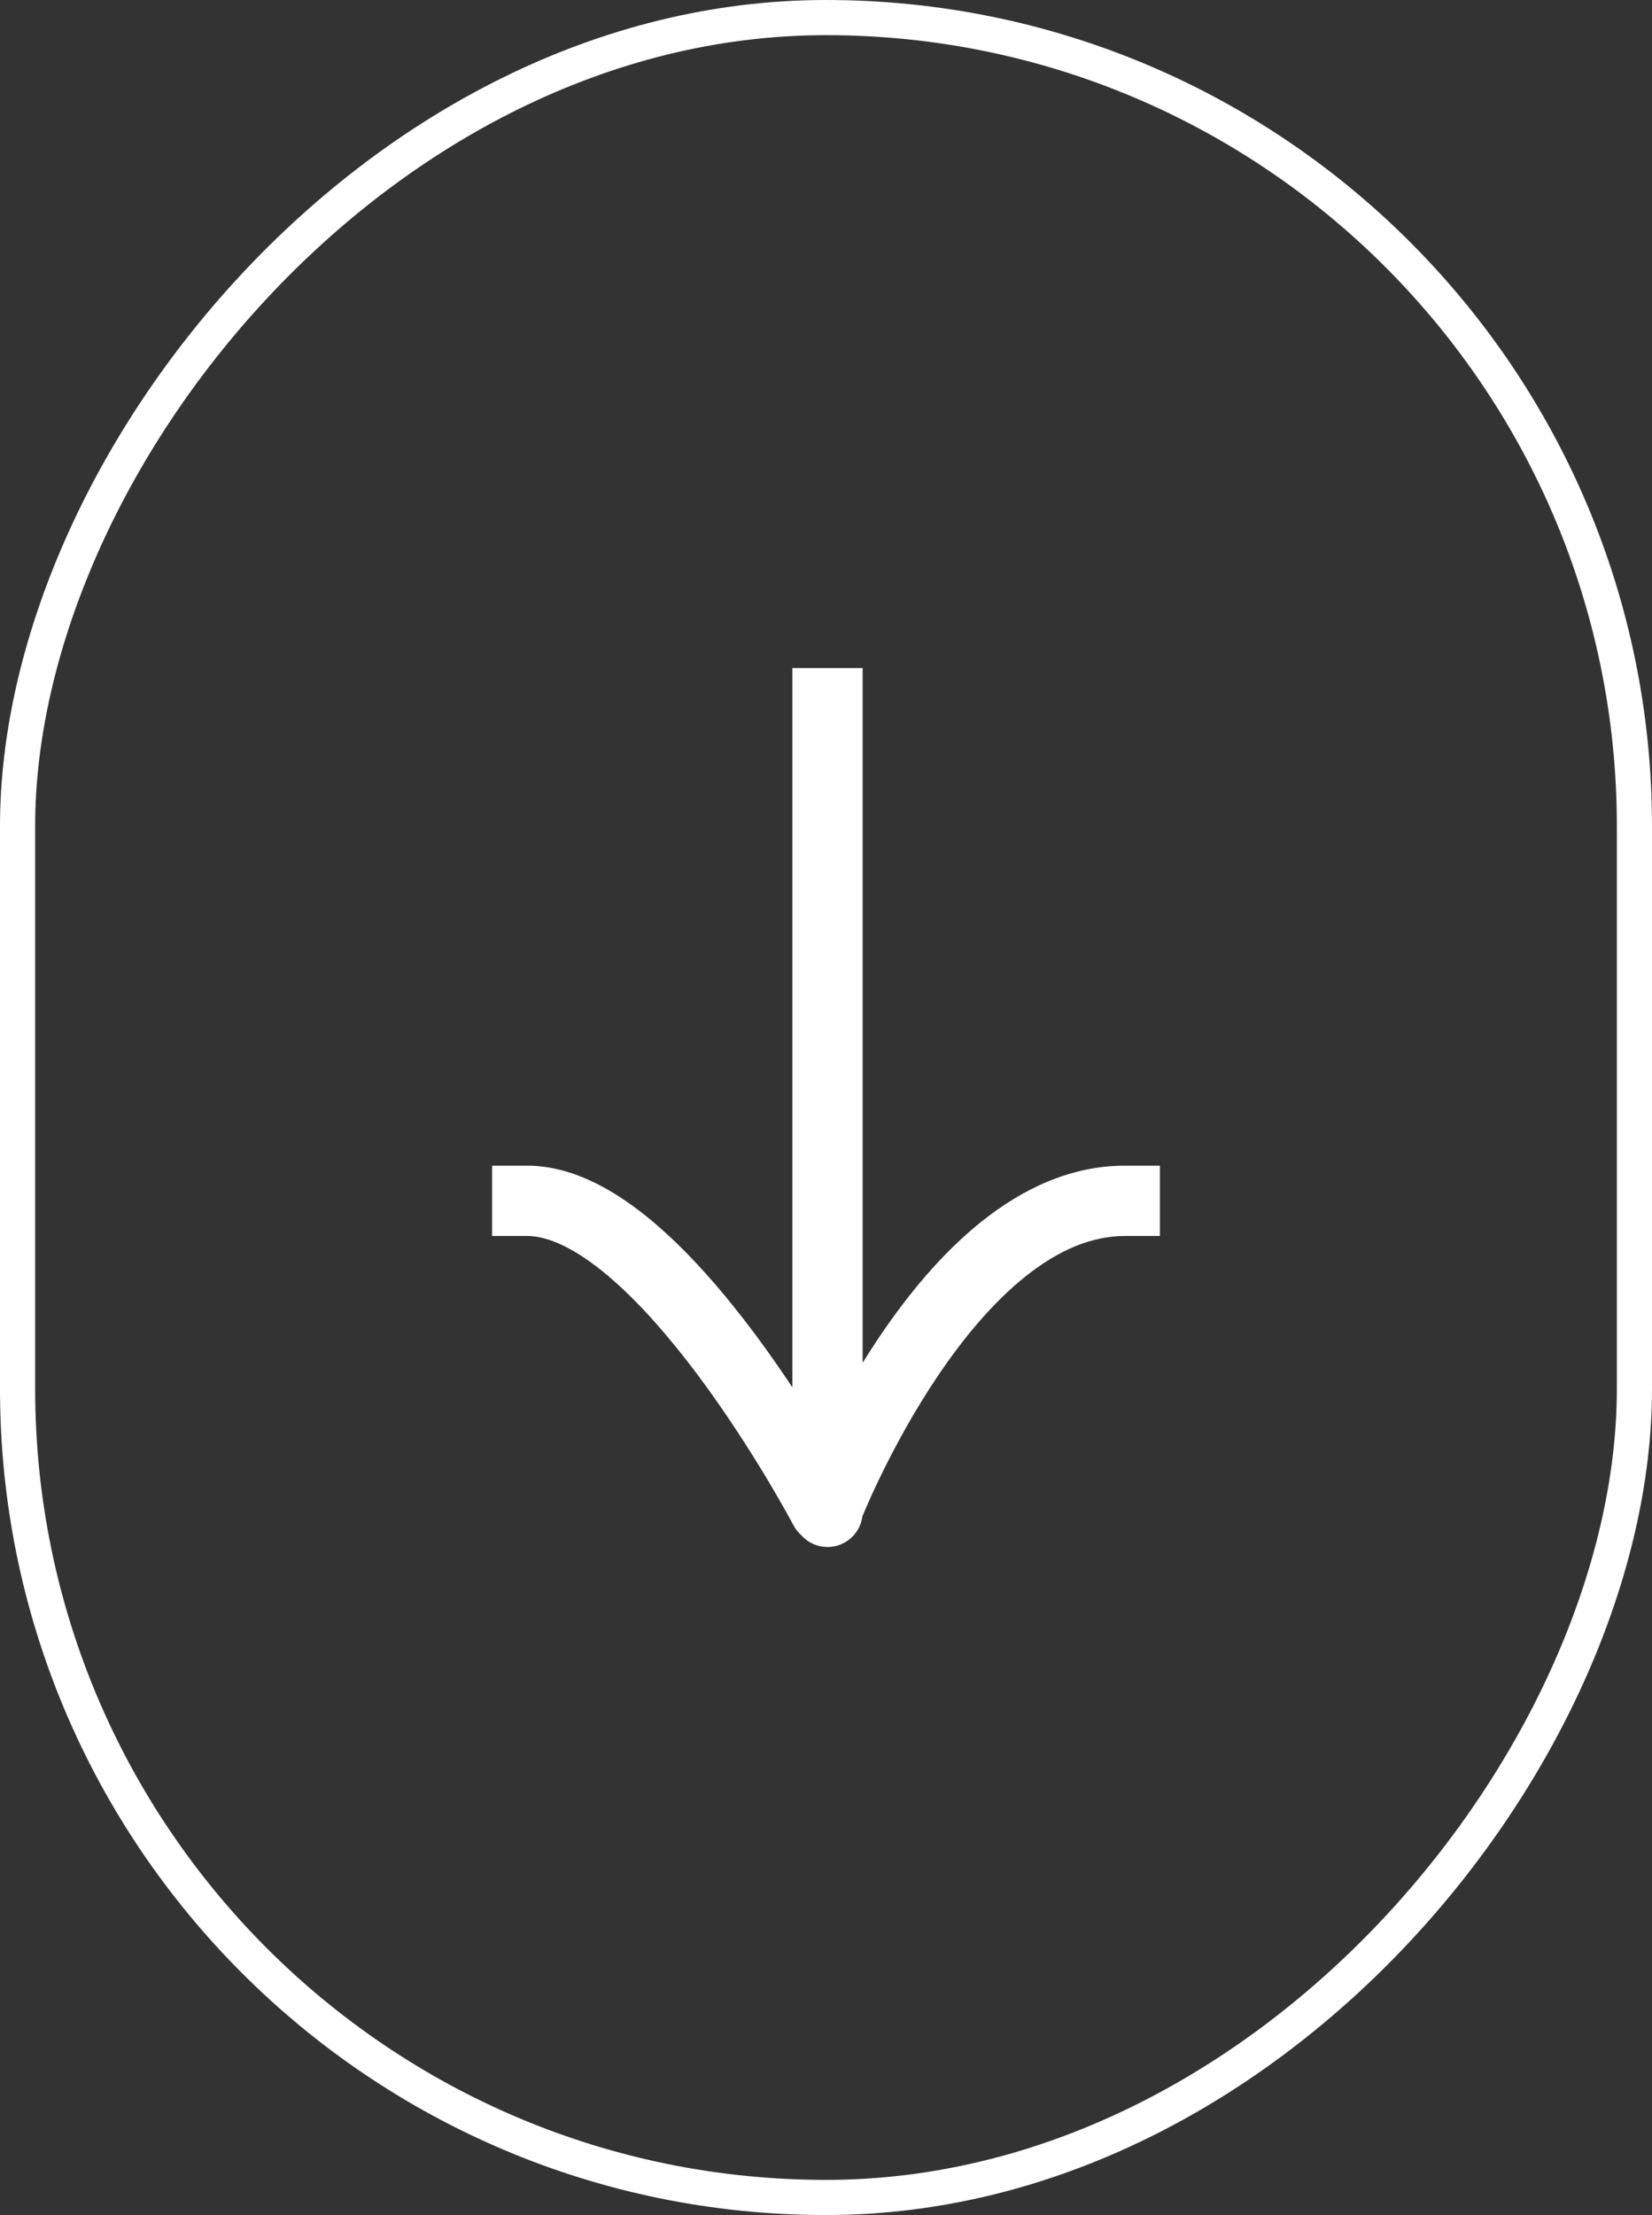
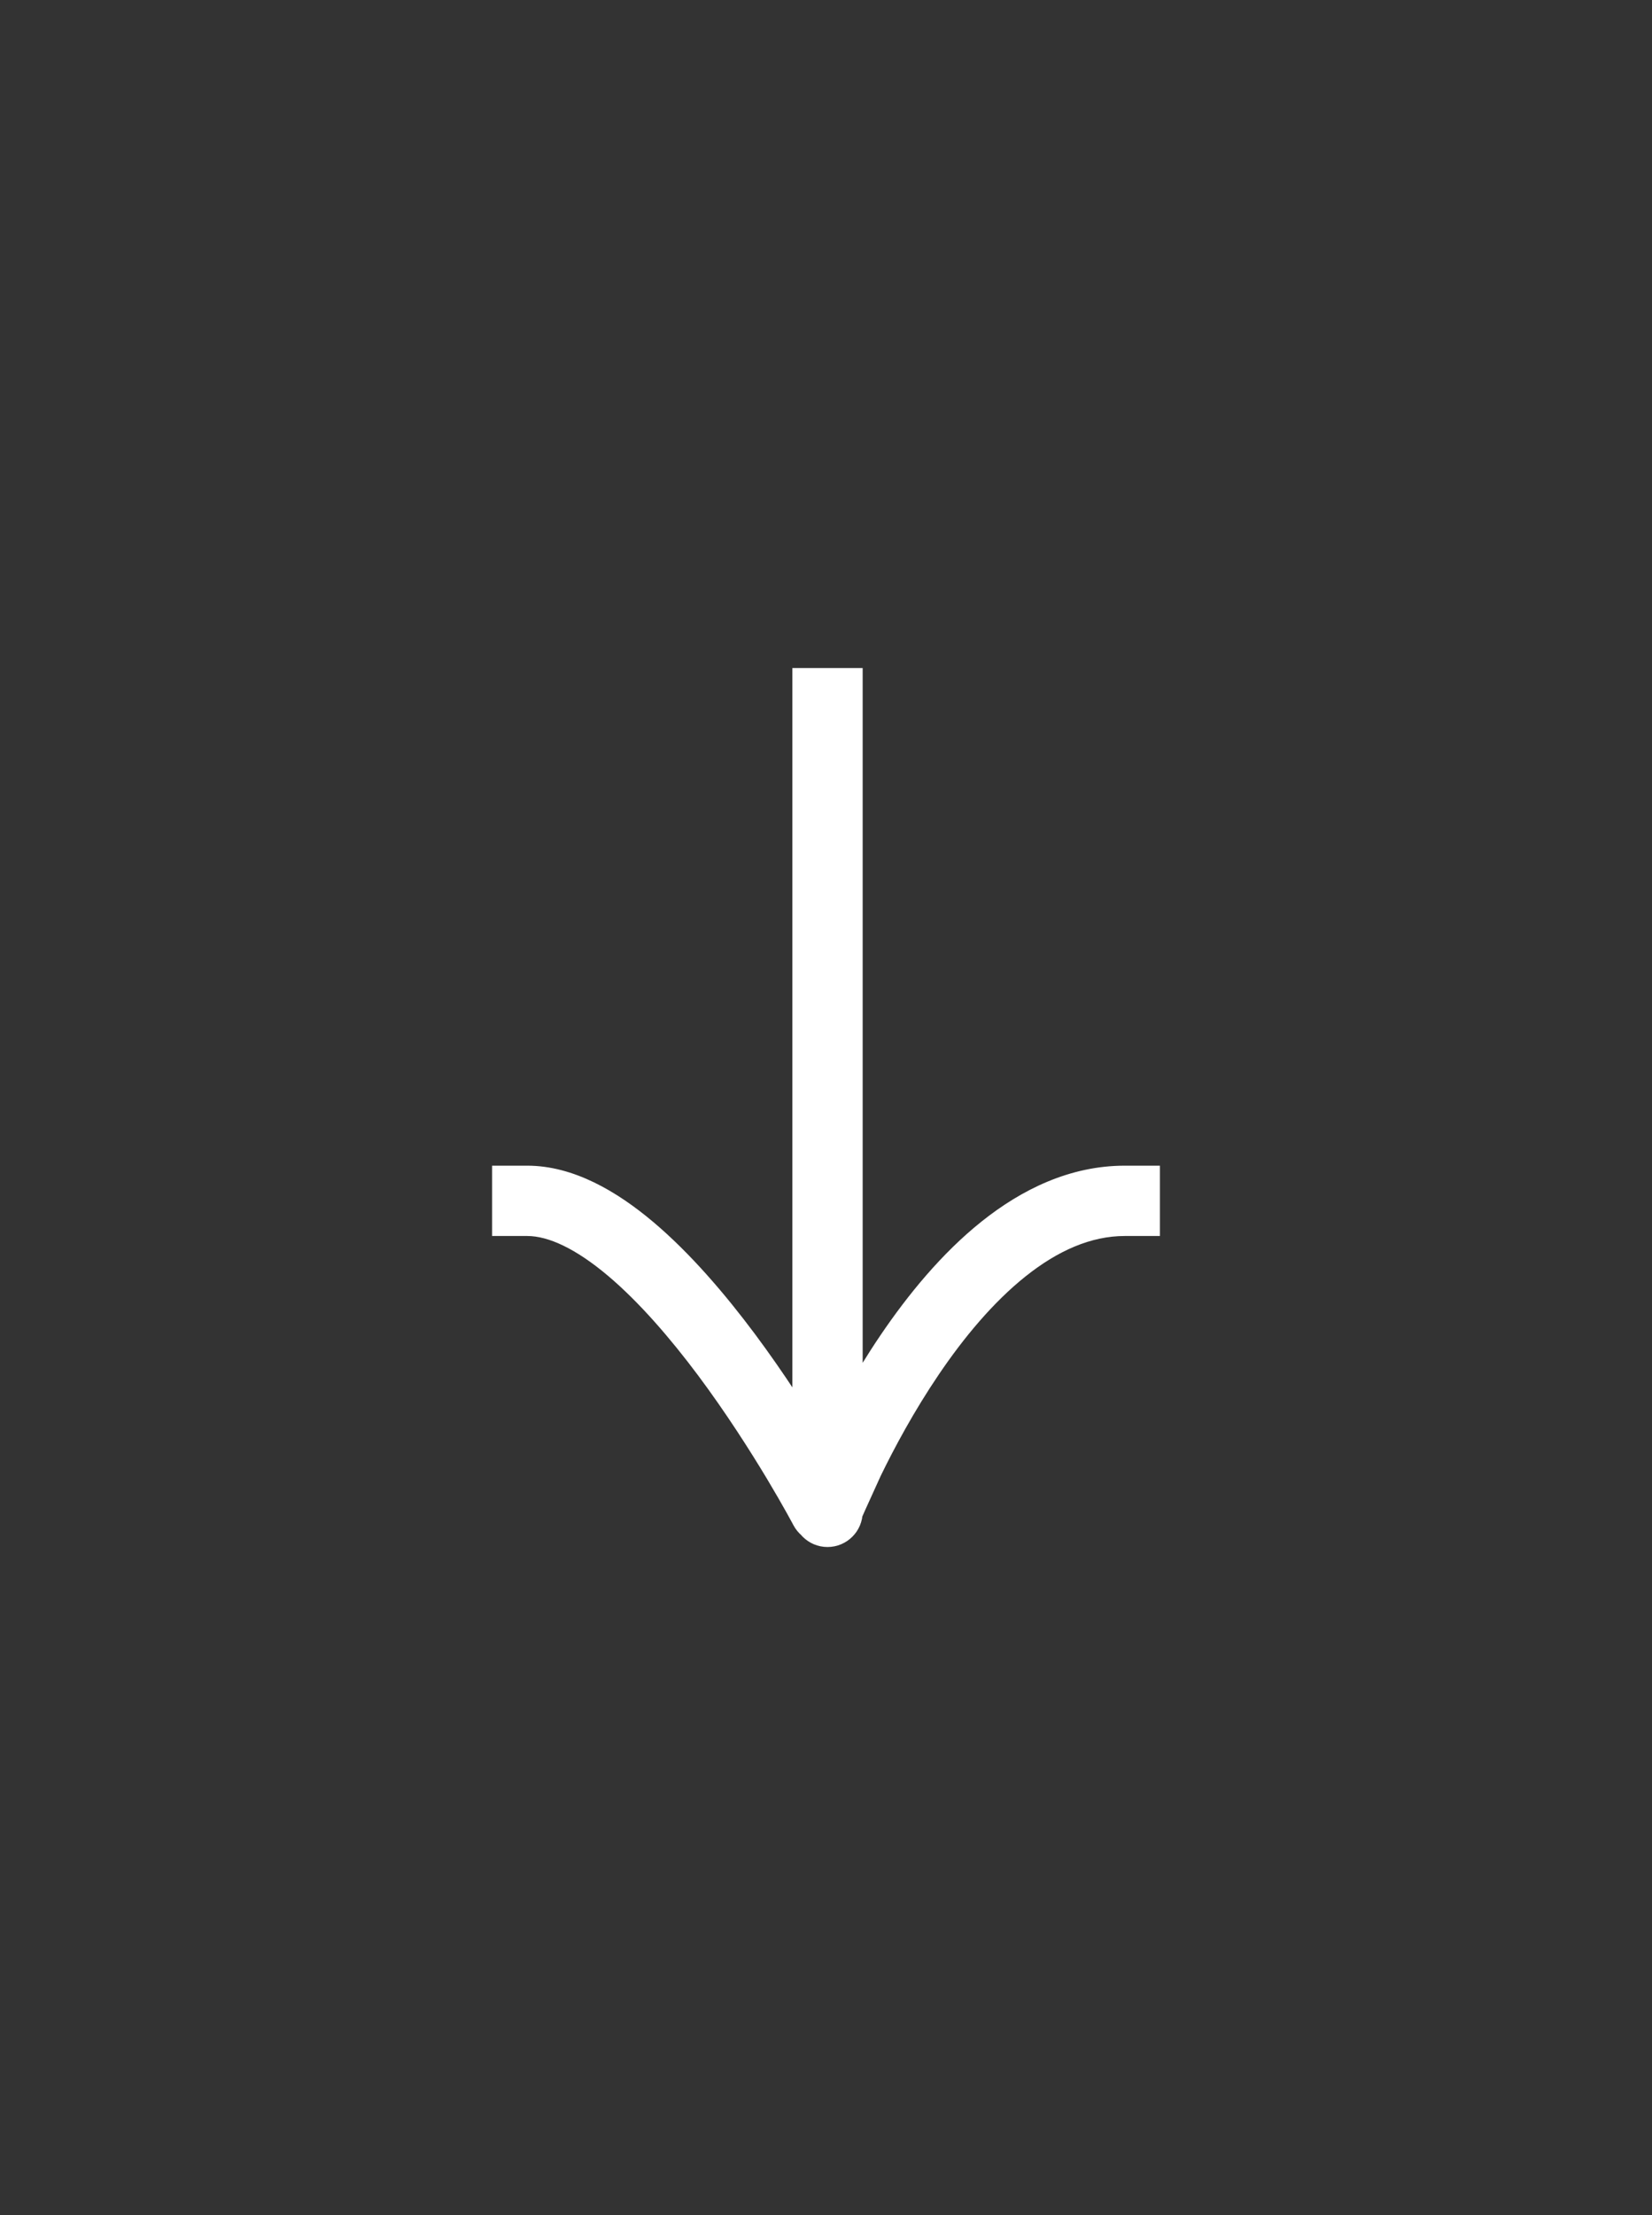
<svg xmlns="http://www.w3.org/2000/svg" width="47" height="63" viewBox="0 0 47 63" fill="none">
  <rect x="0" y="0" width="47" height="63" fill="#333333" stroke="none" />
-   <rect x="0.5" y="-0.5" width="46" height="62" rx="23" transform="matrix(1 0 0 -1 0 62)" stroke="white" />
-   <path d="M22.543 20L22.543 19L24.543 19L24.543 20L22.543 20ZM24.543 43C24.543 43.552 24.095 44 23.543 44C22.991 44 22.543 43.552 22.543 43L24.543 43ZM15 35.154L14 35.154L14 33.154L15 33.154L15 35.154ZM24.342 42.445C24.599 42.934 24.412 43.538 23.923 43.796C23.434 44.053 22.83 43.866 22.572 43.377L24.342 42.445ZM32 33.154L33 33.154L33 35.154L32 35.154L32 33.154ZM24.543 20L24.543 42.911L22.543 42.911L22.543 20L24.543 20ZM24.543 42.911L24.543 43L22.543 43L22.543 42.911L24.543 42.911ZM15 33.154C16.32 33.154 17.559 33.89 18.588 34.758C19.644 35.649 20.633 36.811 21.472 37.934C22.315 39.064 23.03 40.189 23.534 41.028C23.786 41.449 23.987 41.8 24.125 42.047C24.194 42.171 24.247 42.269 24.284 42.337C24.302 42.37 24.316 42.397 24.326 42.415C24.331 42.424 24.334 42.431 24.337 42.436C24.338 42.439 24.34 42.441 24.34 42.442C24.341 42.443 24.341 42.444 24.341 42.444C24.341 42.444 24.342 42.444 24.342 42.445C24.342 42.445 24.342 42.445 23.457 42.911C22.572 43.377 22.572 43.377 22.572 43.377C22.572 43.377 22.572 43.377 22.572 43.377C22.572 43.377 22.572 43.377 22.572 43.377C22.572 43.376 22.571 43.375 22.57 43.373C22.568 43.37 22.566 43.364 22.561 43.357C22.554 43.342 22.541 43.319 22.525 43.289C22.492 43.228 22.443 43.138 22.378 43.022C22.249 42.791 22.059 42.458 21.819 42.057C21.337 41.255 20.659 40.19 19.869 39.13C19.073 38.065 18.189 37.038 17.298 36.286C16.381 35.513 15.602 35.154 15 35.154L15 33.154ZM23.543 42.911C22.611 42.547 22.611 42.547 22.612 42.547C22.612 42.547 22.612 42.547 22.612 42.546C22.612 42.546 22.612 42.545 22.613 42.544C22.613 42.542 22.614 42.54 22.615 42.538C22.617 42.532 22.62 42.525 22.624 42.515C22.632 42.496 22.643 42.469 22.657 42.434C22.686 42.364 22.727 42.264 22.781 42.139C22.89 41.887 23.049 41.531 23.256 41.105C23.669 40.256 24.277 39.117 25.054 37.971C25.827 36.831 26.792 35.647 27.929 34.74C29.066 33.833 30.439 33.154 32 33.154L32 35.154C31.041 35.154 30.097 35.569 29.176 36.304C28.255 37.039 27.42 38.044 26.709 39.094C26.002 40.137 25.44 41.187 25.055 41.98C24.863 42.375 24.716 42.703 24.618 42.931C24.569 43.044 24.532 43.133 24.508 43.191C24.496 43.221 24.487 43.243 24.482 43.257C24.479 43.264 24.477 43.269 24.476 43.272C24.475 43.273 24.475 43.274 24.474 43.275C24.474 43.275 24.474 43.275 24.474 43.275C24.474 43.275 24.474 43.275 24.474 43.275C24.474 43.275 24.474 43.275 23.543 42.911Z" fill="white" />
+   <path d="M22.543 20L22.543 19L24.543 19L24.543 20L22.543 20ZM24.543 43C24.543 43.552 24.095 44 23.543 44C22.991 44 22.543 43.552 22.543 43L24.543 43ZM15 35.154L14 35.154L14 33.154L15 33.154L15 35.154ZM24.342 42.445C24.599 42.934 24.412 43.538 23.923 43.796C23.434 44.053 22.83 43.866 22.572 43.377L24.342 42.445ZM32 33.154L33 33.154L33 35.154L32 35.154L32 33.154ZM24.543 20L24.543 42.911L22.543 42.911L22.543 20L24.543 20ZM24.543 42.911L24.543 43L22.543 43L22.543 42.911L24.543 42.911ZM15 33.154C16.32 33.154 17.559 33.89 18.588 34.758C19.644 35.649 20.633 36.811 21.472 37.934C22.315 39.064 23.03 40.189 23.534 41.028C23.786 41.449 23.987 41.8 24.125 42.047C24.194 42.171 24.247 42.269 24.284 42.337C24.302 42.37 24.316 42.397 24.326 42.415C24.331 42.424 24.334 42.431 24.337 42.436C24.338 42.439 24.34 42.441 24.34 42.442C24.341 42.443 24.341 42.444 24.341 42.444C24.341 42.444 24.342 42.444 24.342 42.445C24.342 42.445 24.342 42.445 23.457 42.911C22.572 43.377 22.572 43.377 22.572 43.377C22.572 43.377 22.572 43.377 22.572 43.377C22.572 43.377 22.572 43.377 22.572 43.377C22.572 43.376 22.571 43.375 22.57 43.373C22.568 43.37 22.566 43.364 22.561 43.357C22.554 43.342 22.541 43.319 22.525 43.289C22.492 43.228 22.443 43.138 22.378 43.022C22.249 42.791 22.059 42.458 21.819 42.057C21.337 41.255 20.659 40.19 19.869 39.13C19.073 38.065 18.189 37.038 17.298 36.286C16.381 35.513 15.602 35.154 15 35.154L15 33.154ZM23.543 42.911C22.611 42.547 22.611 42.547 22.612 42.547C22.612 42.547 22.612 42.547 22.612 42.546C22.612 42.546 22.612 42.545 22.613 42.544C22.613 42.542 22.614 42.54 22.615 42.538C22.617 42.532 22.62 42.525 22.624 42.515C22.632 42.496 22.643 42.469 22.657 42.434C22.686 42.364 22.727 42.264 22.781 42.139C22.89 41.887 23.049 41.531 23.256 41.105C23.669 40.256 24.277 39.117 25.054 37.971C25.827 36.831 26.792 35.647 27.929 34.74C29.066 33.833 30.439 33.154 32 33.154L32 35.154C31.041 35.154 30.097 35.569 29.176 36.304C28.255 37.039 27.42 38.044 26.709 39.094C26.002 40.137 25.44 41.187 25.055 41.98C24.569 43.044 24.532 43.133 24.508 43.191C24.496 43.221 24.487 43.243 24.482 43.257C24.479 43.264 24.477 43.269 24.476 43.272C24.475 43.273 24.475 43.274 24.474 43.275C24.474 43.275 24.474 43.275 24.474 43.275C24.474 43.275 24.474 43.275 24.474 43.275C24.474 43.275 24.474 43.275 23.543 42.911Z" fill="white" />
</svg>